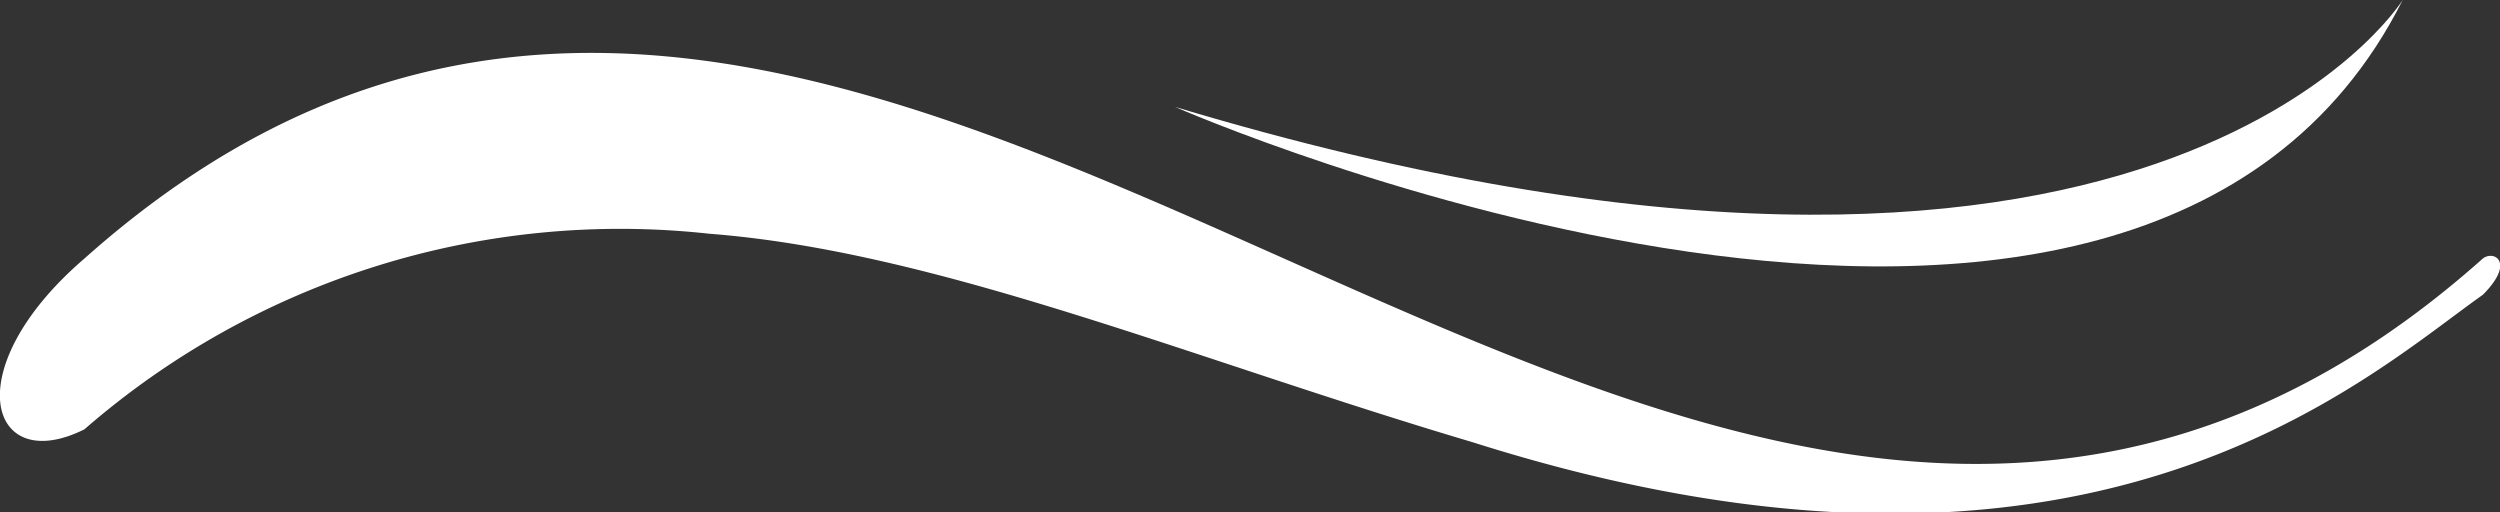
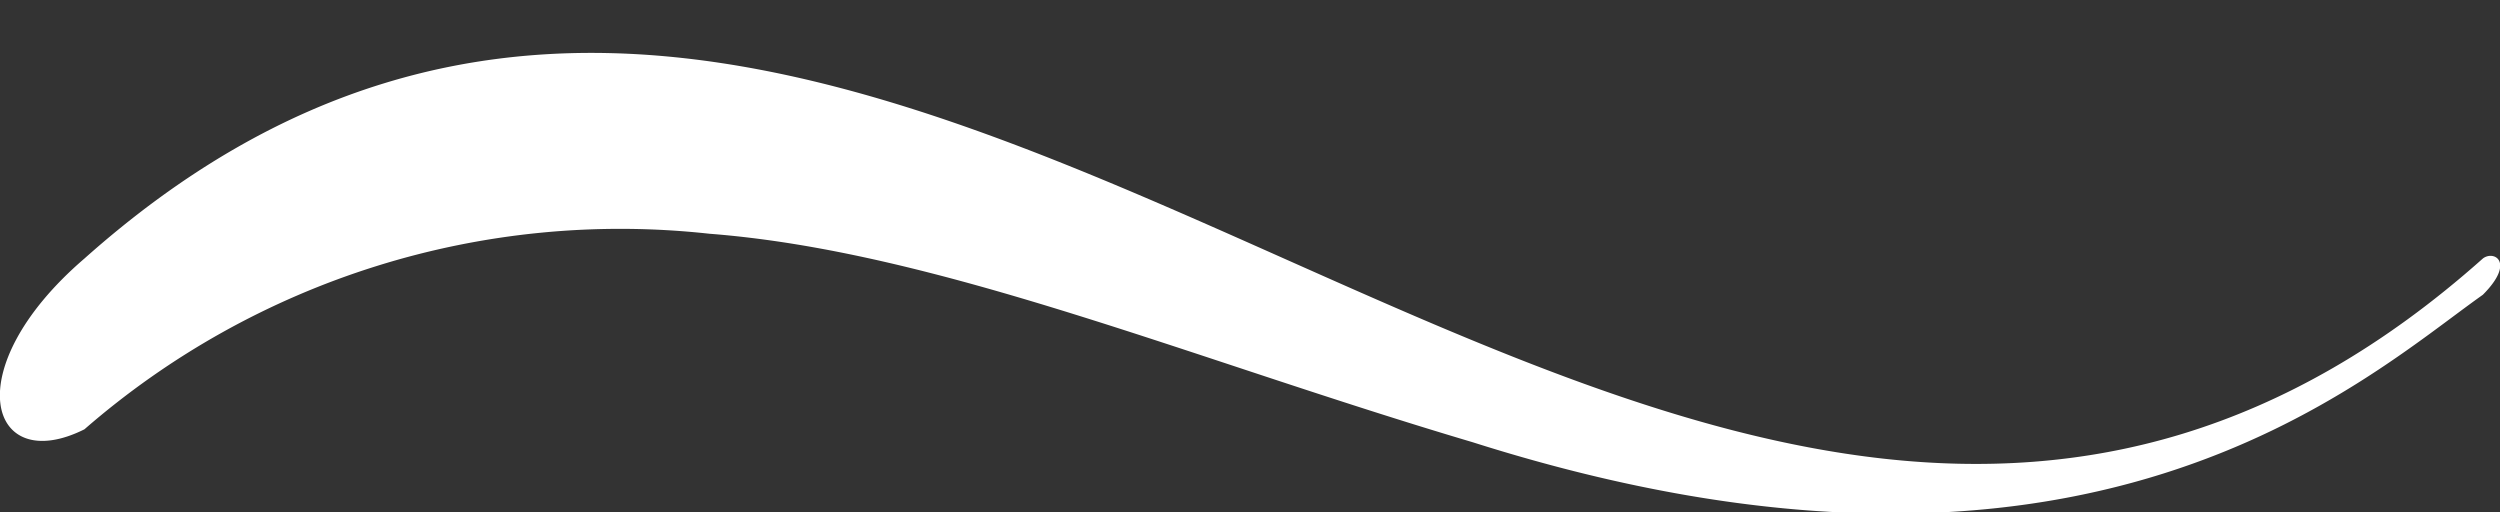
<svg xmlns="http://www.w3.org/2000/svg" viewBox="0 0 52.41 10.74">
  <rect x="0" y="0" width="52.41" height="10.74" fill="#333333" stroke="none" />
  <defs>
    <style>.cls-1{fill:#ffffff;}</style>
  </defs>
  <g id="Layer_2" data-name="Layer 2">
    <g id="Layer_1-2" data-name="Layer 1">
      <path class="cls-1" d="M1.77,9c-2,1-2.7-1.26,0-3.58,16.76-14.93,33.52,14.92,50.28,0,.23-.18.69.07,0,.76-2.53,1.79-8.29,7.18-21.18,3.09-5.87-1.74-11.21-4-16-4.37A17.11,17.11,0,0,0,1.77,9Z" />
-       <path class="cls-1" d="M50.37,0S45.15,8.41,24.63,2.24C24.63,2.24,44.79,11.09,50.37,0Z" />
    </g>
  </g>
</svg>